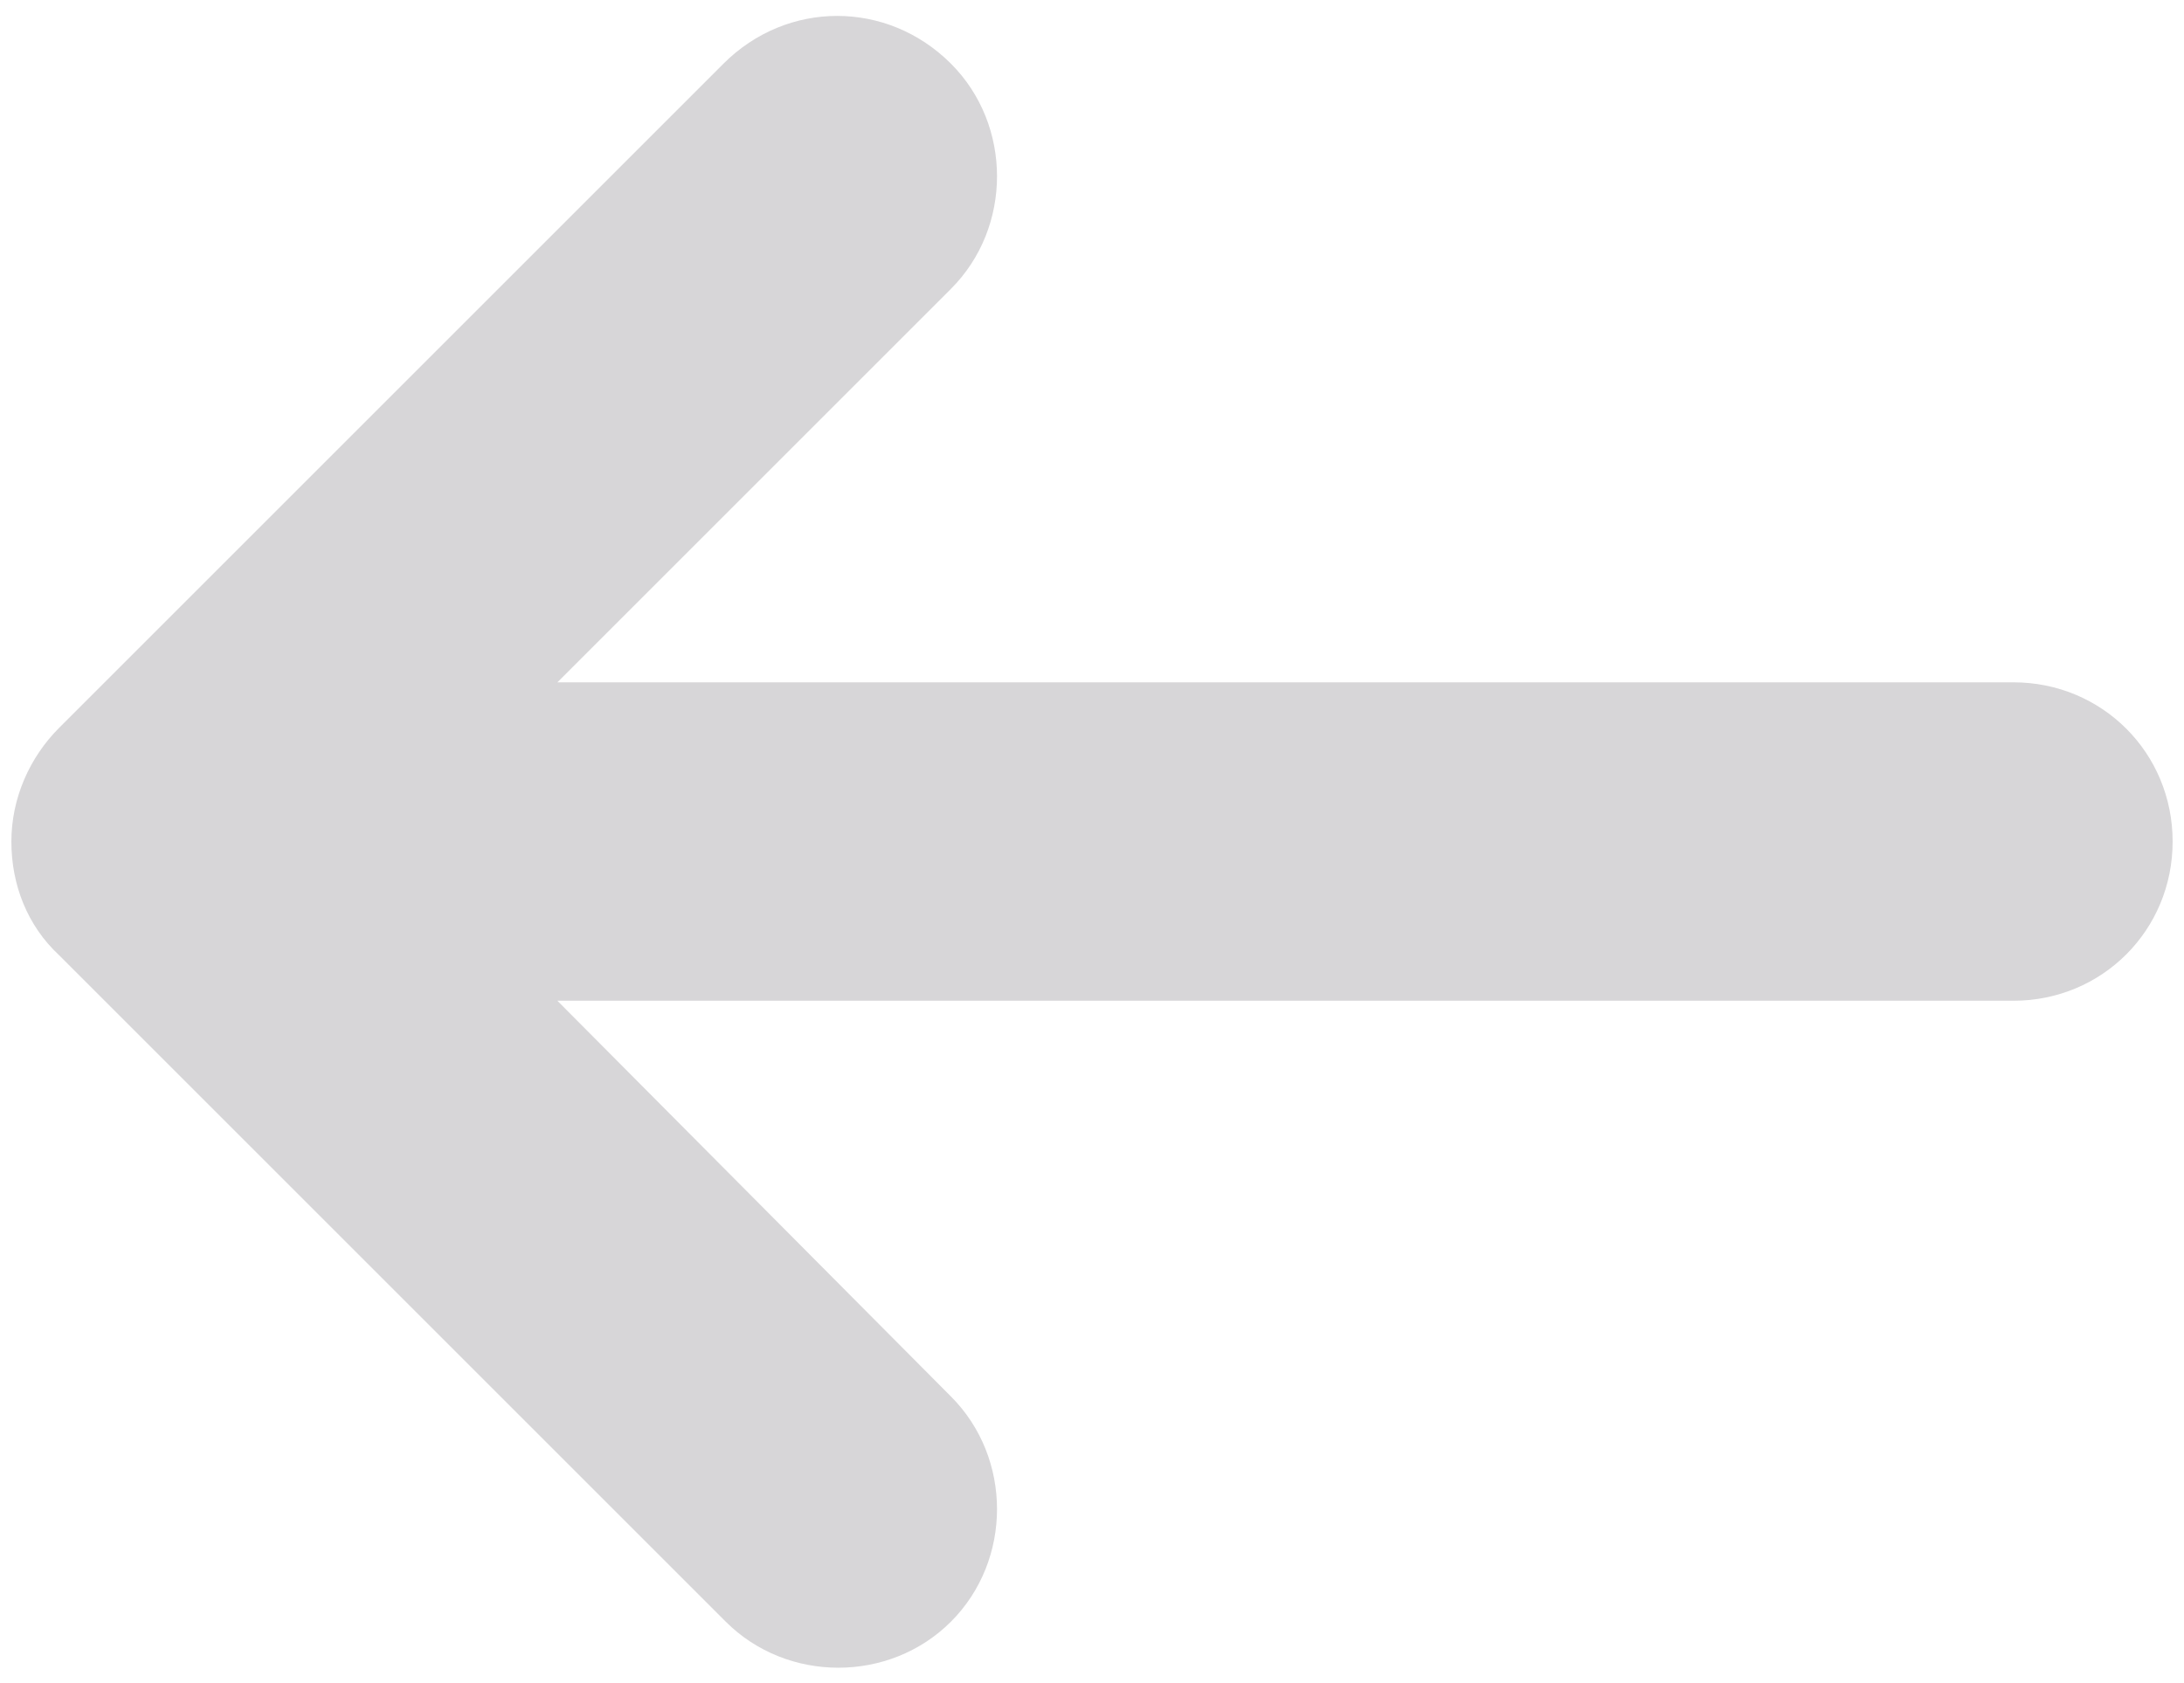
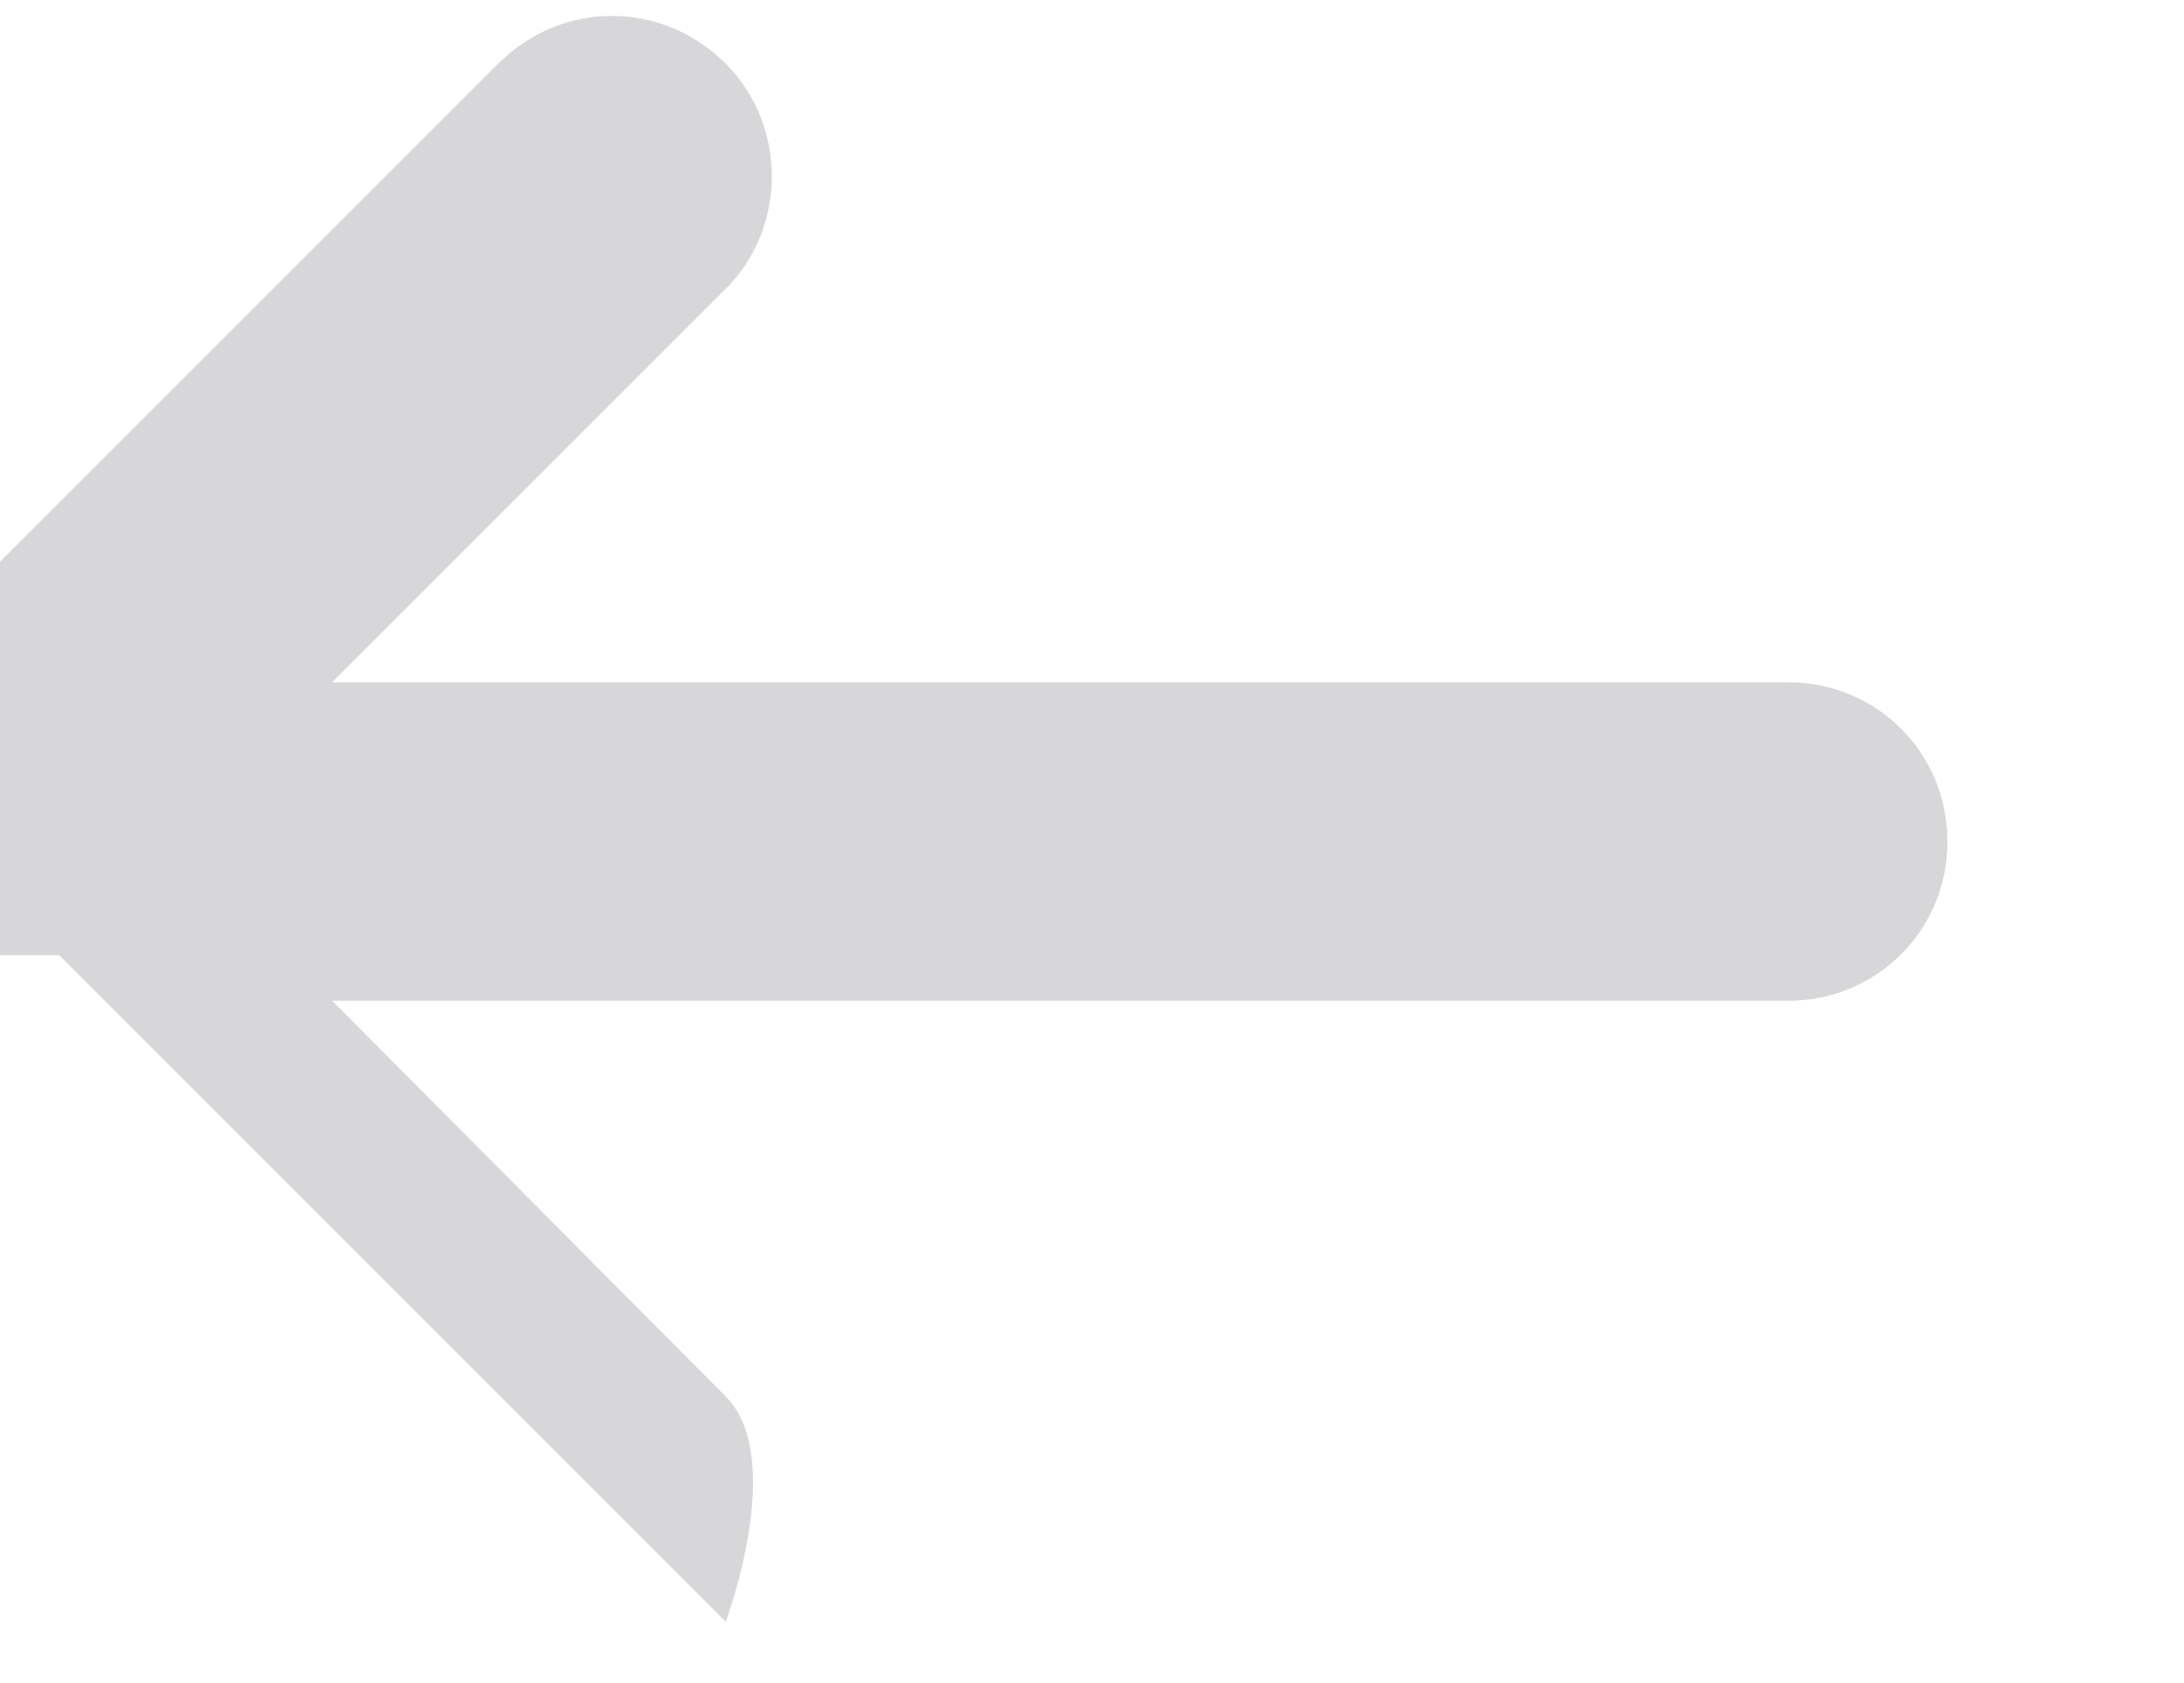
<svg xmlns="http://www.w3.org/2000/svg" height="74" viewBox="0 0 96 74" width="96">
-   <path d="m4.6 42 29.3 29.3c2.7 2.7 7.2 2.7 9.9 0s2.7-7.2 0-9.9l-17.3-17.4h64c3.9 0 7-3.1 7-7s-3.1-7-7-7h-64l17.3-17.3c2.7-2.7 2.7-7.2 0-9.9-1.4-1.4-3.2-2.1-5-2.1s-3.6.7-5 2.1l-29.2 29.2c-1.3 1.3-2.1 3.1-2.1 5s.7 3.7 2.1 5z" fill="#d7d6d8" transform="translate(-2)" />
+   <path d="m4.6 42 29.3 29.3s2.7-7.2 0-9.9l-17.3-17.4h64c3.9 0 7-3.1 7-7s-3.1-7-7-7h-64l17.3-17.3c2.7-2.7 2.7-7.2 0-9.9-1.4-1.4-3.2-2.1-5-2.1s-3.6.7-5 2.1l-29.2 29.2c-1.3 1.3-2.1 3.1-2.1 5s.7 3.7 2.1 5z" fill="#d7d6d8" transform="translate(-2)" />
</svg>